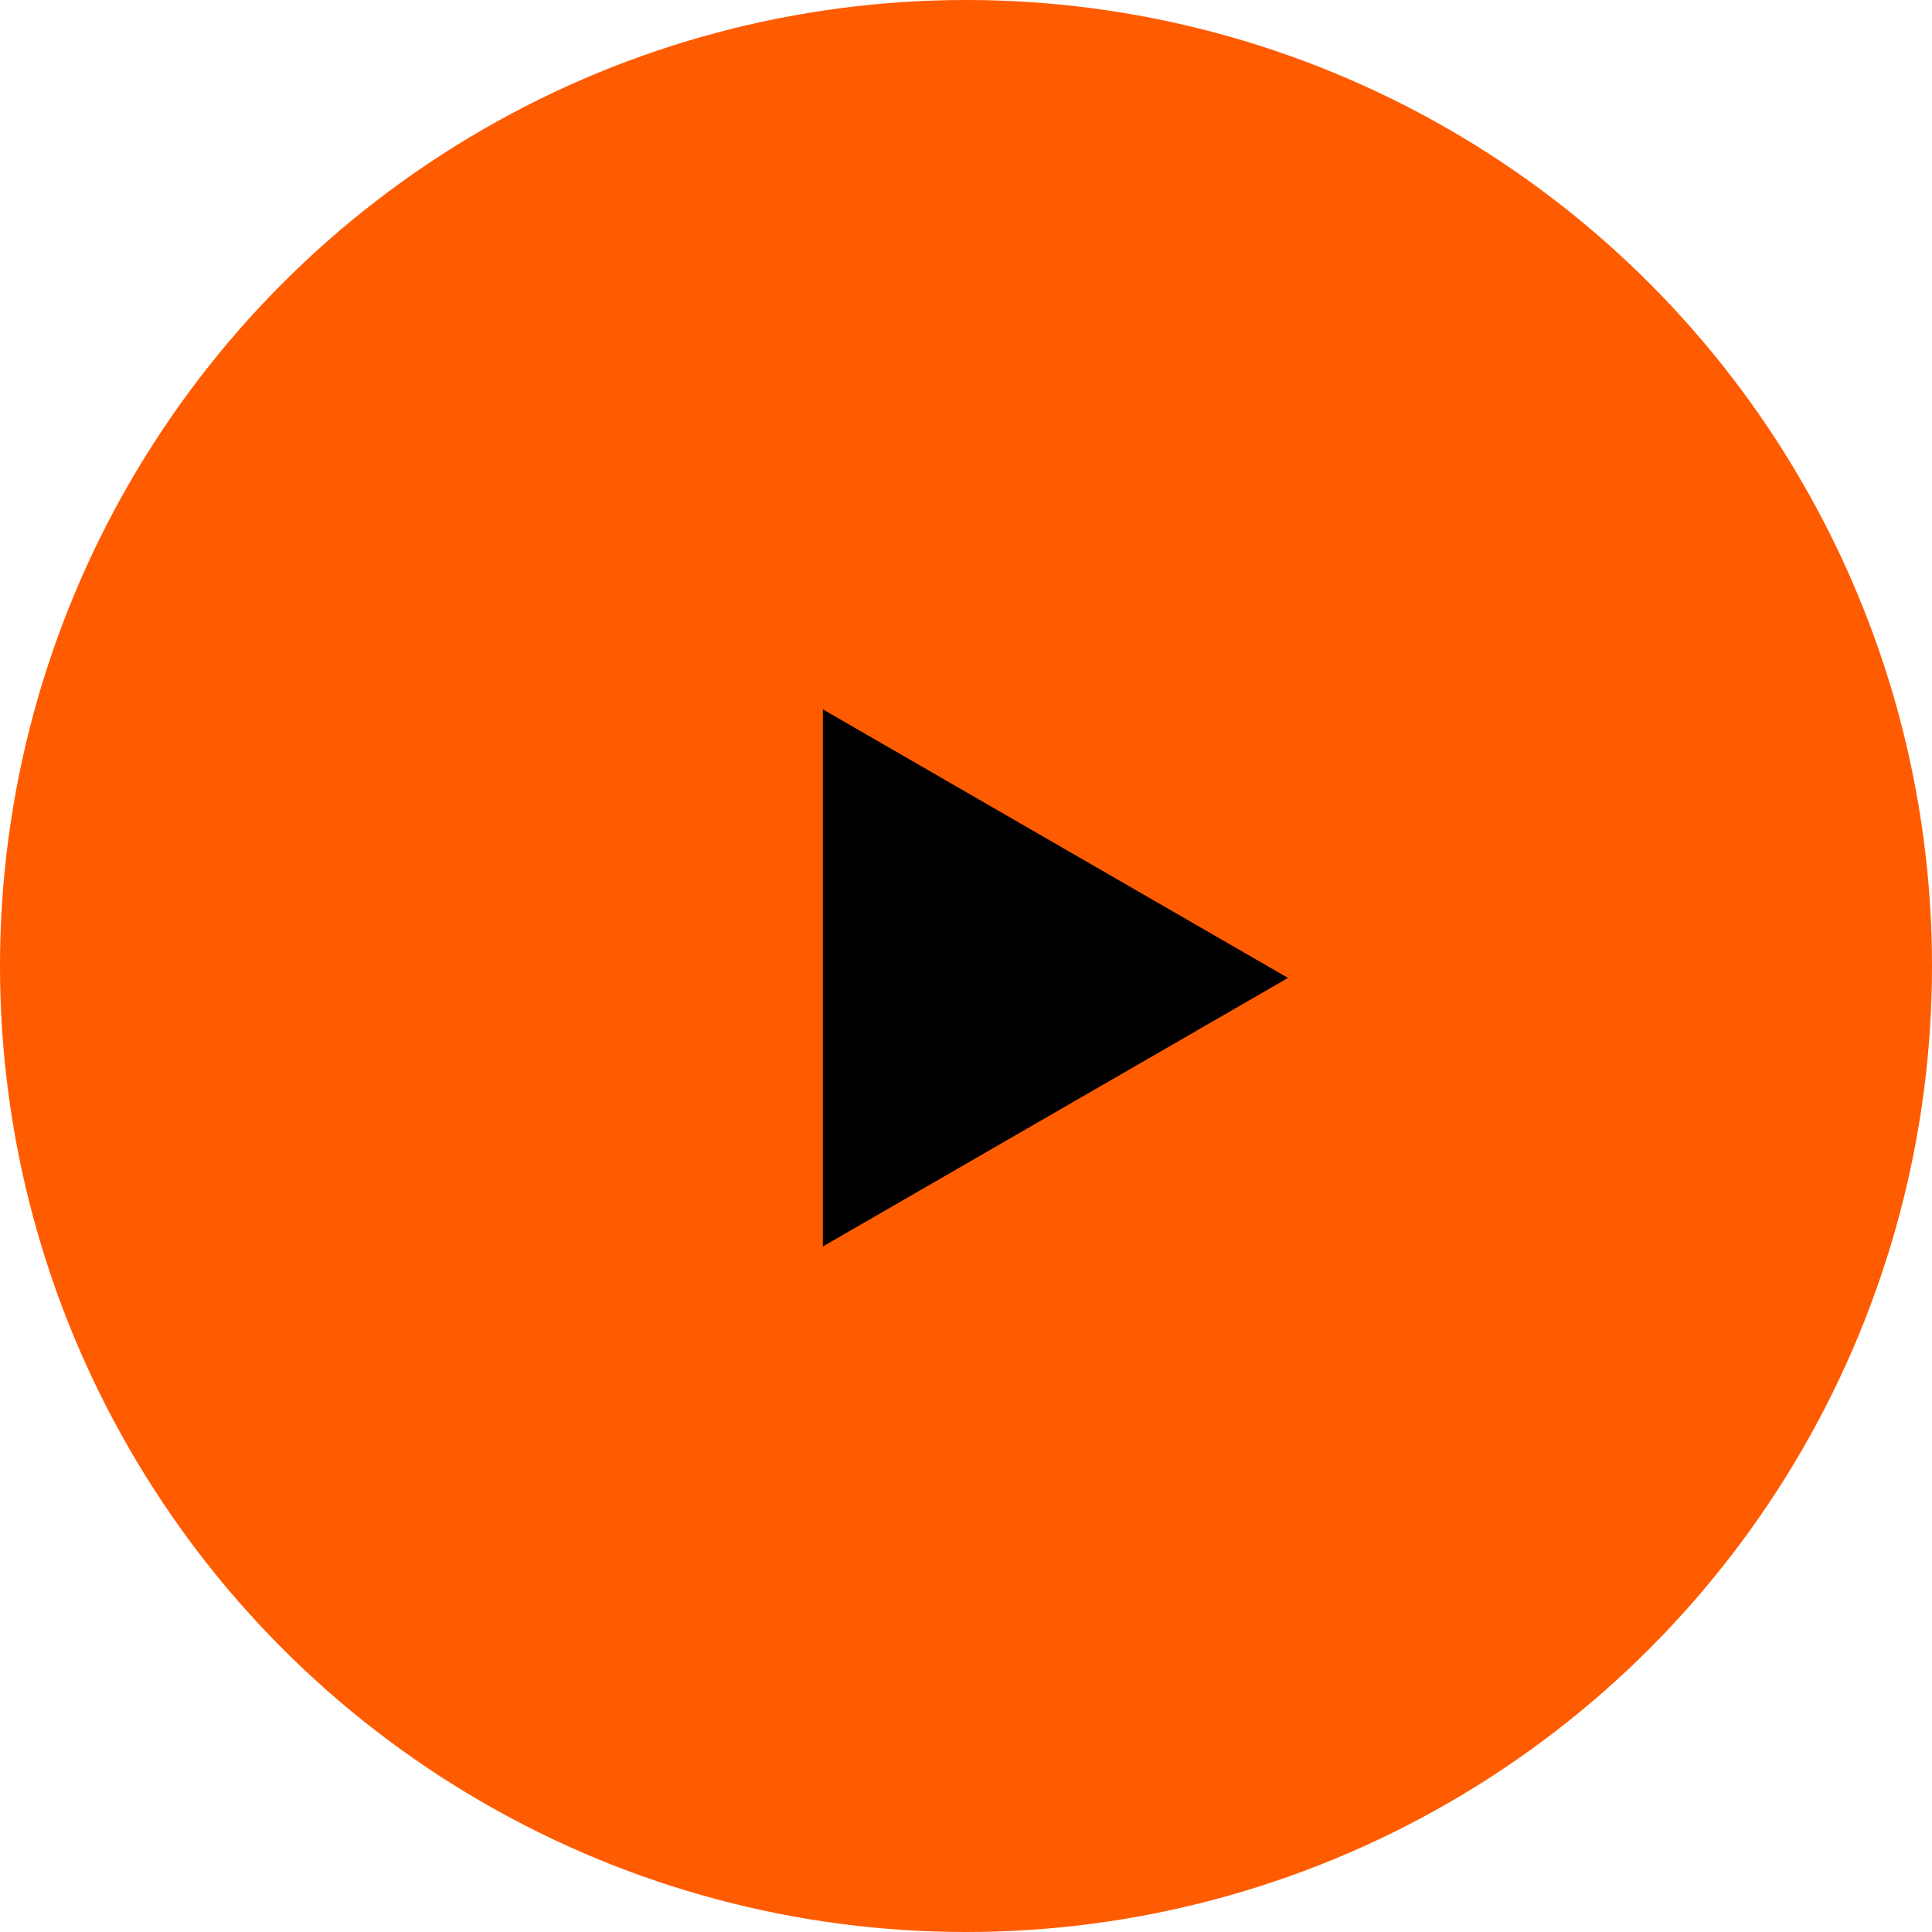
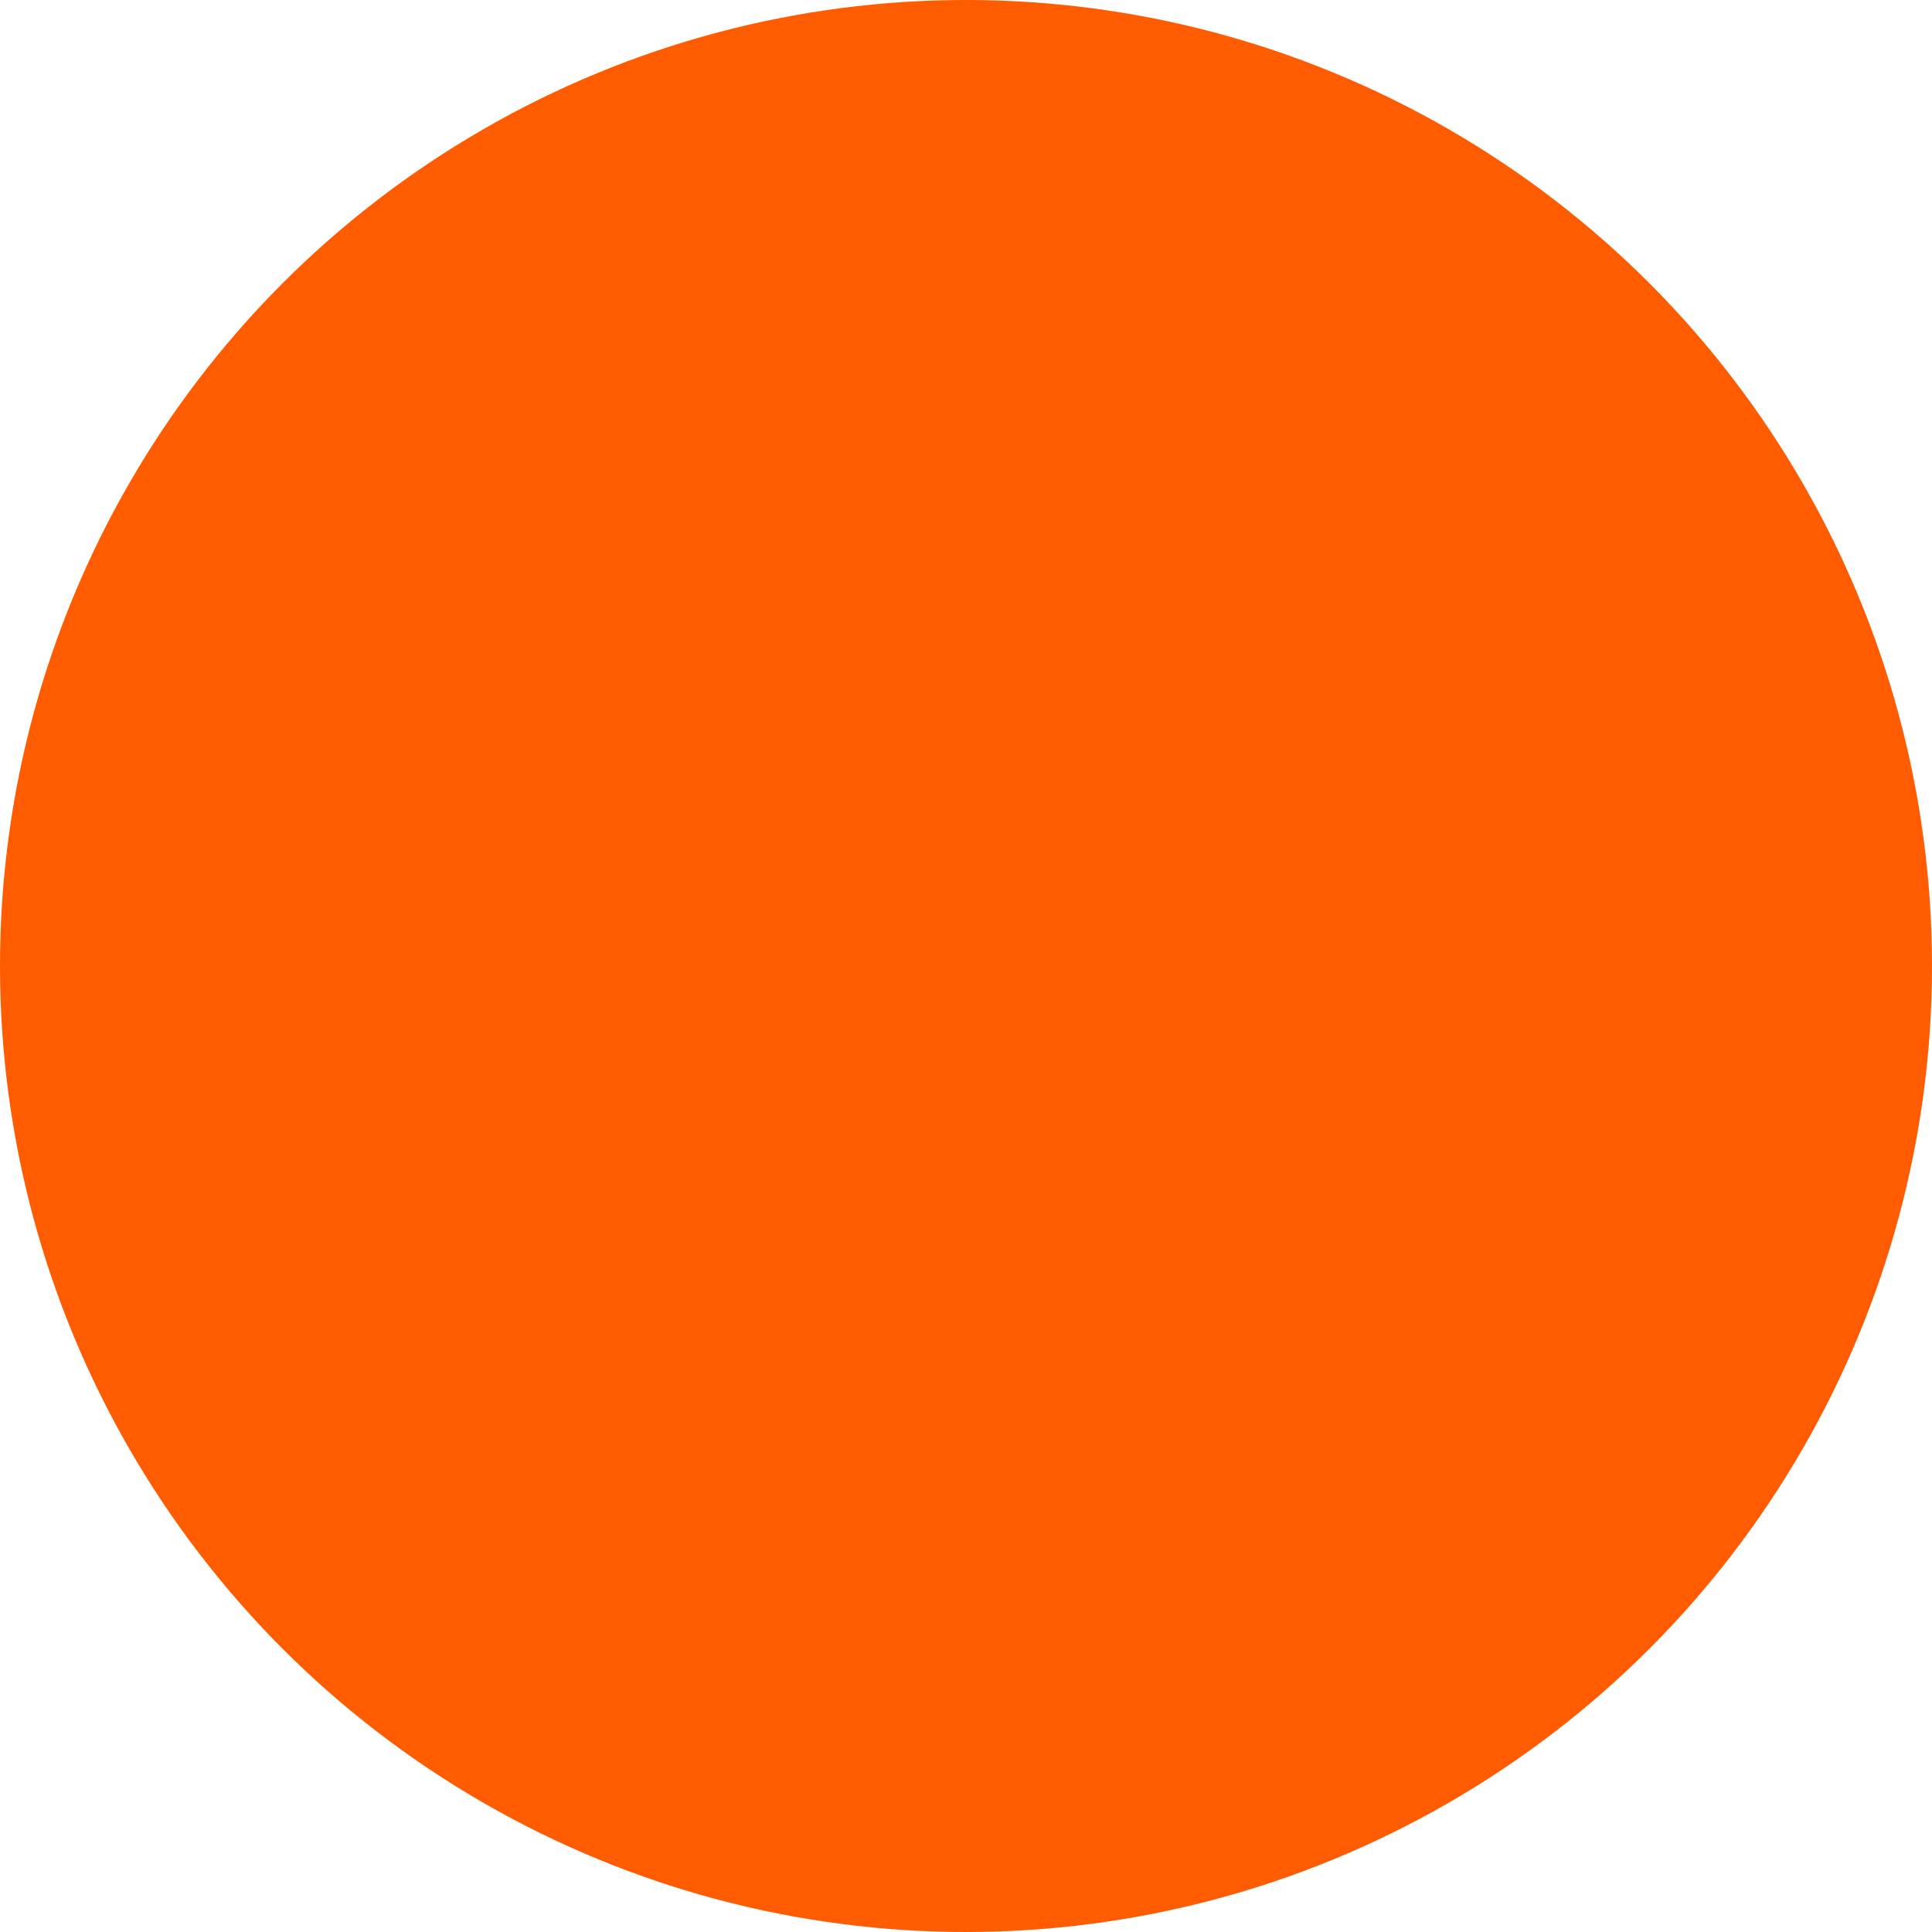
<svg xmlns="http://www.w3.org/2000/svg" width="70" height="70" viewBox="0 0 70 70" fill="none">
  <circle cx="35" cy="35" r="35" fill="#FF5B00" />
-   <path d="M46.667 35.432L29.815 45.161L29.815 25.703L46.667 35.432Z" fill="black" />
</svg>